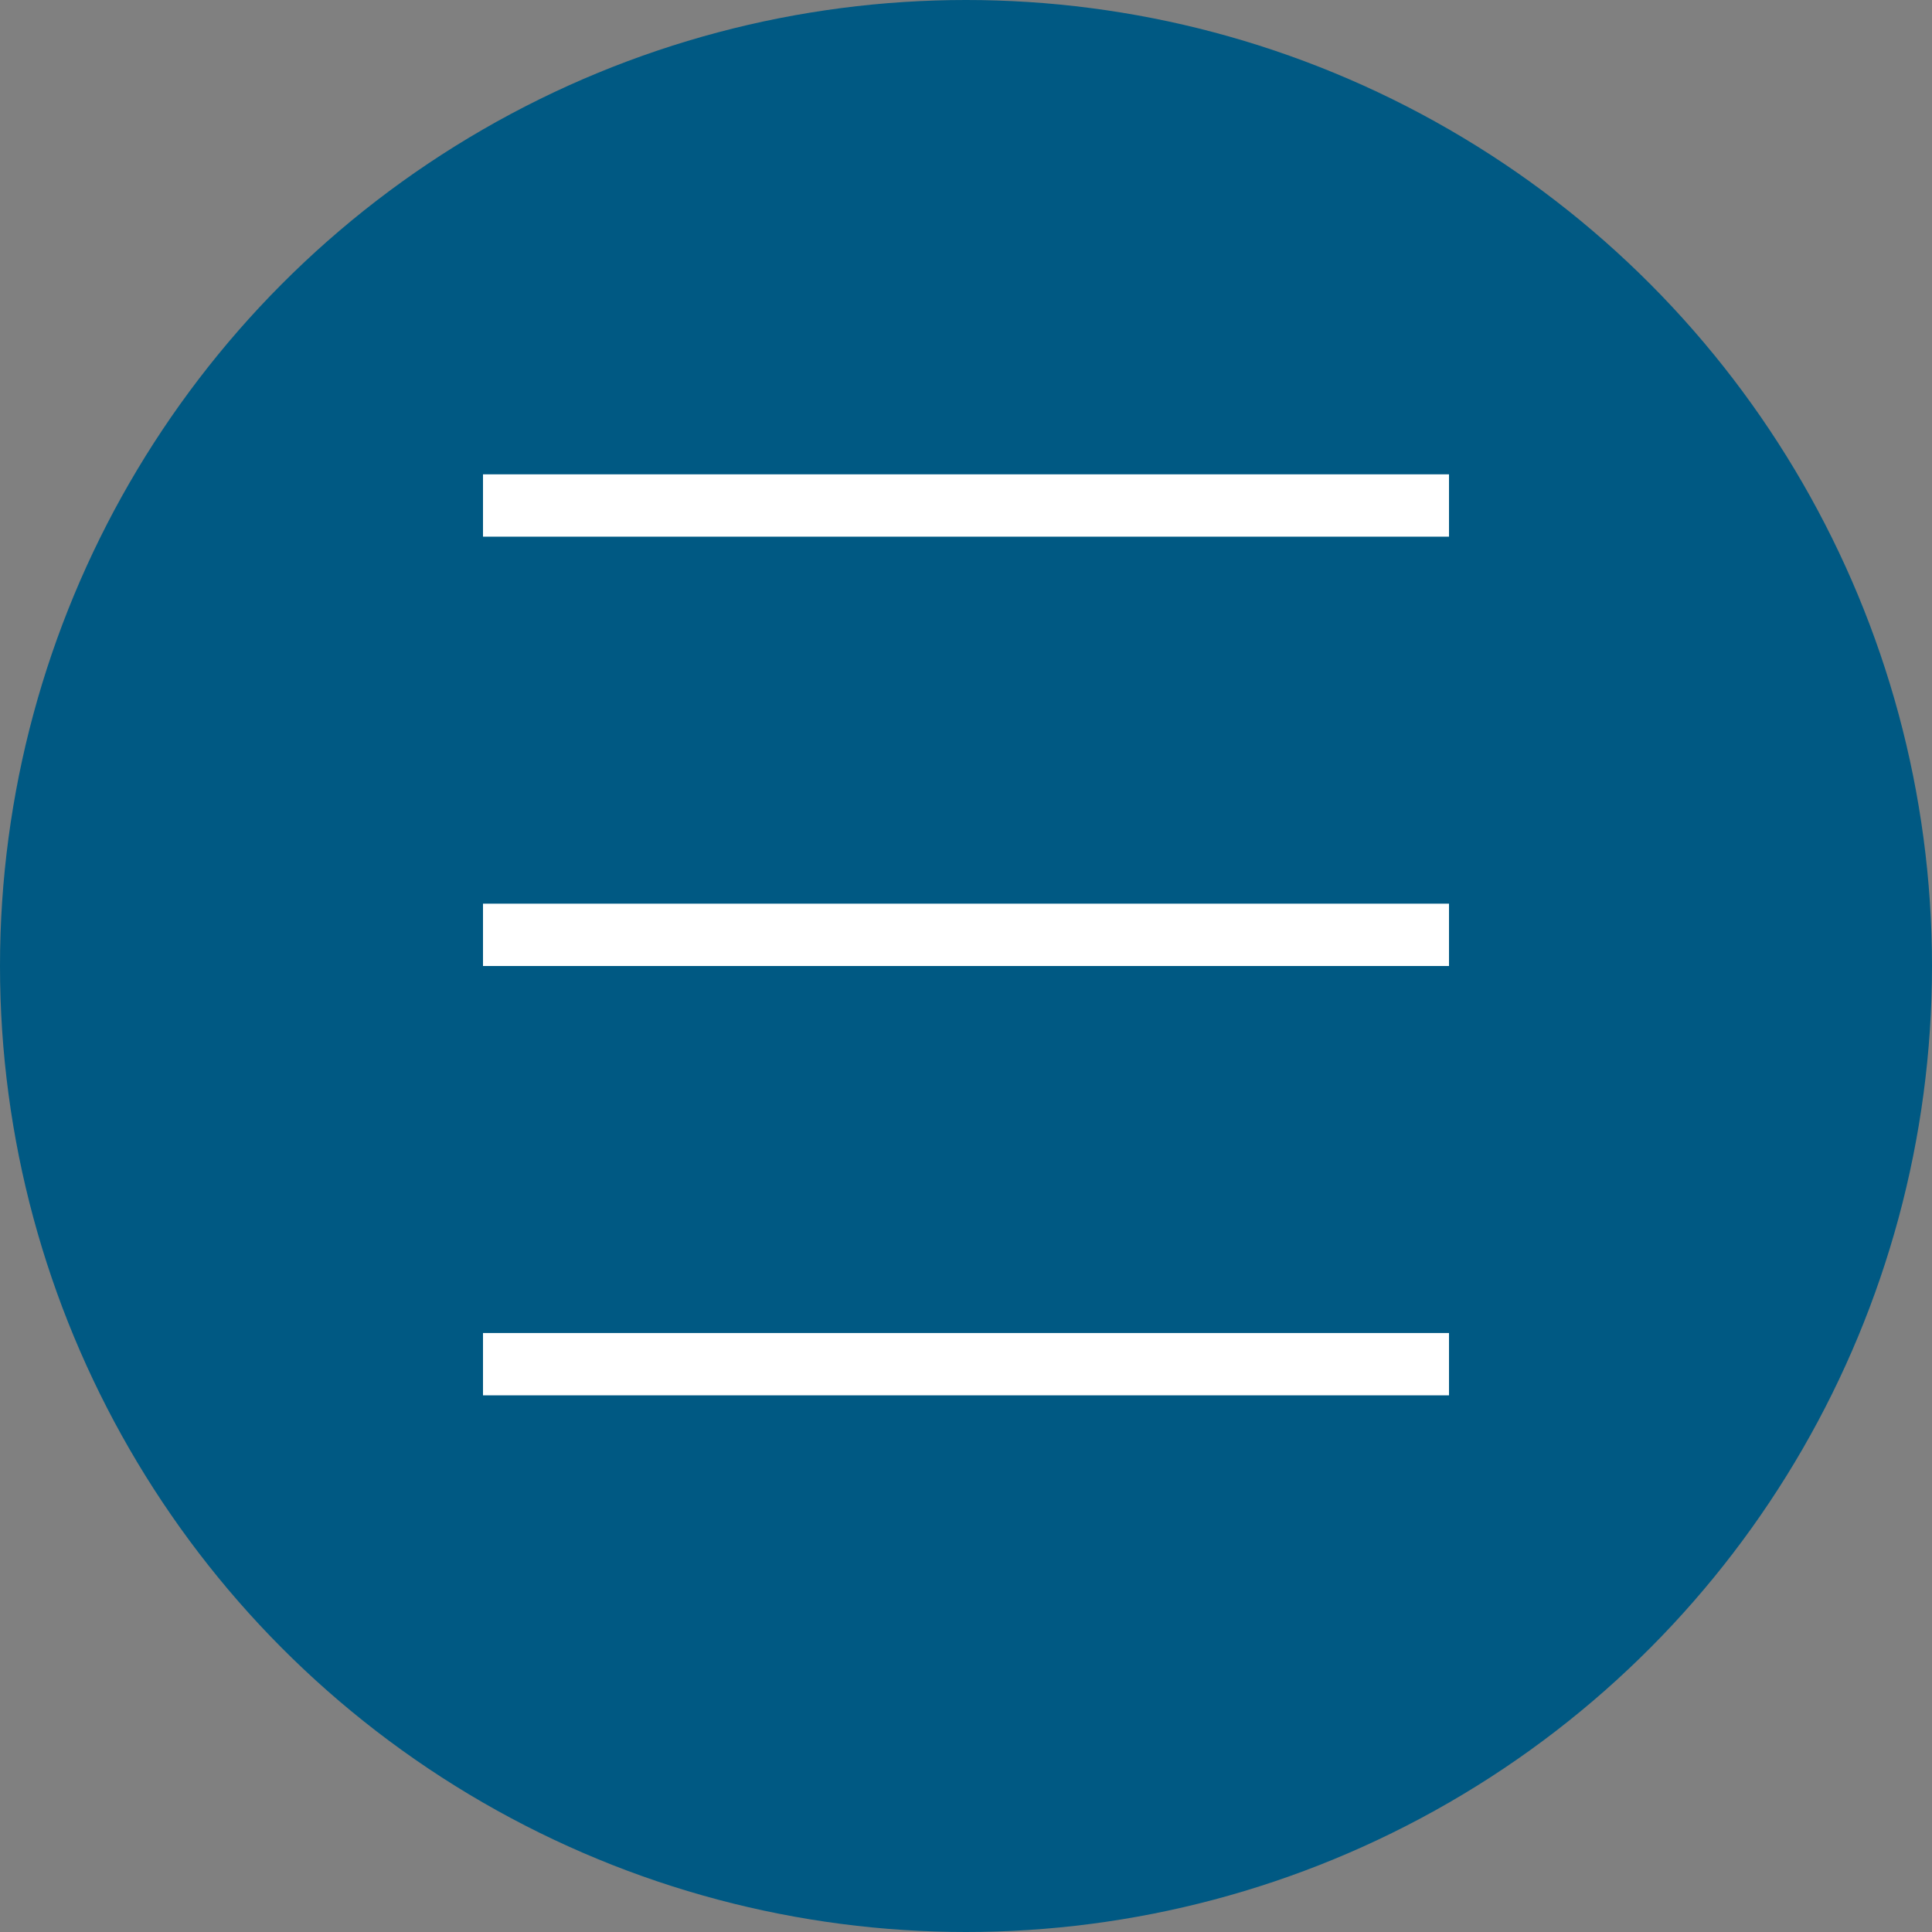
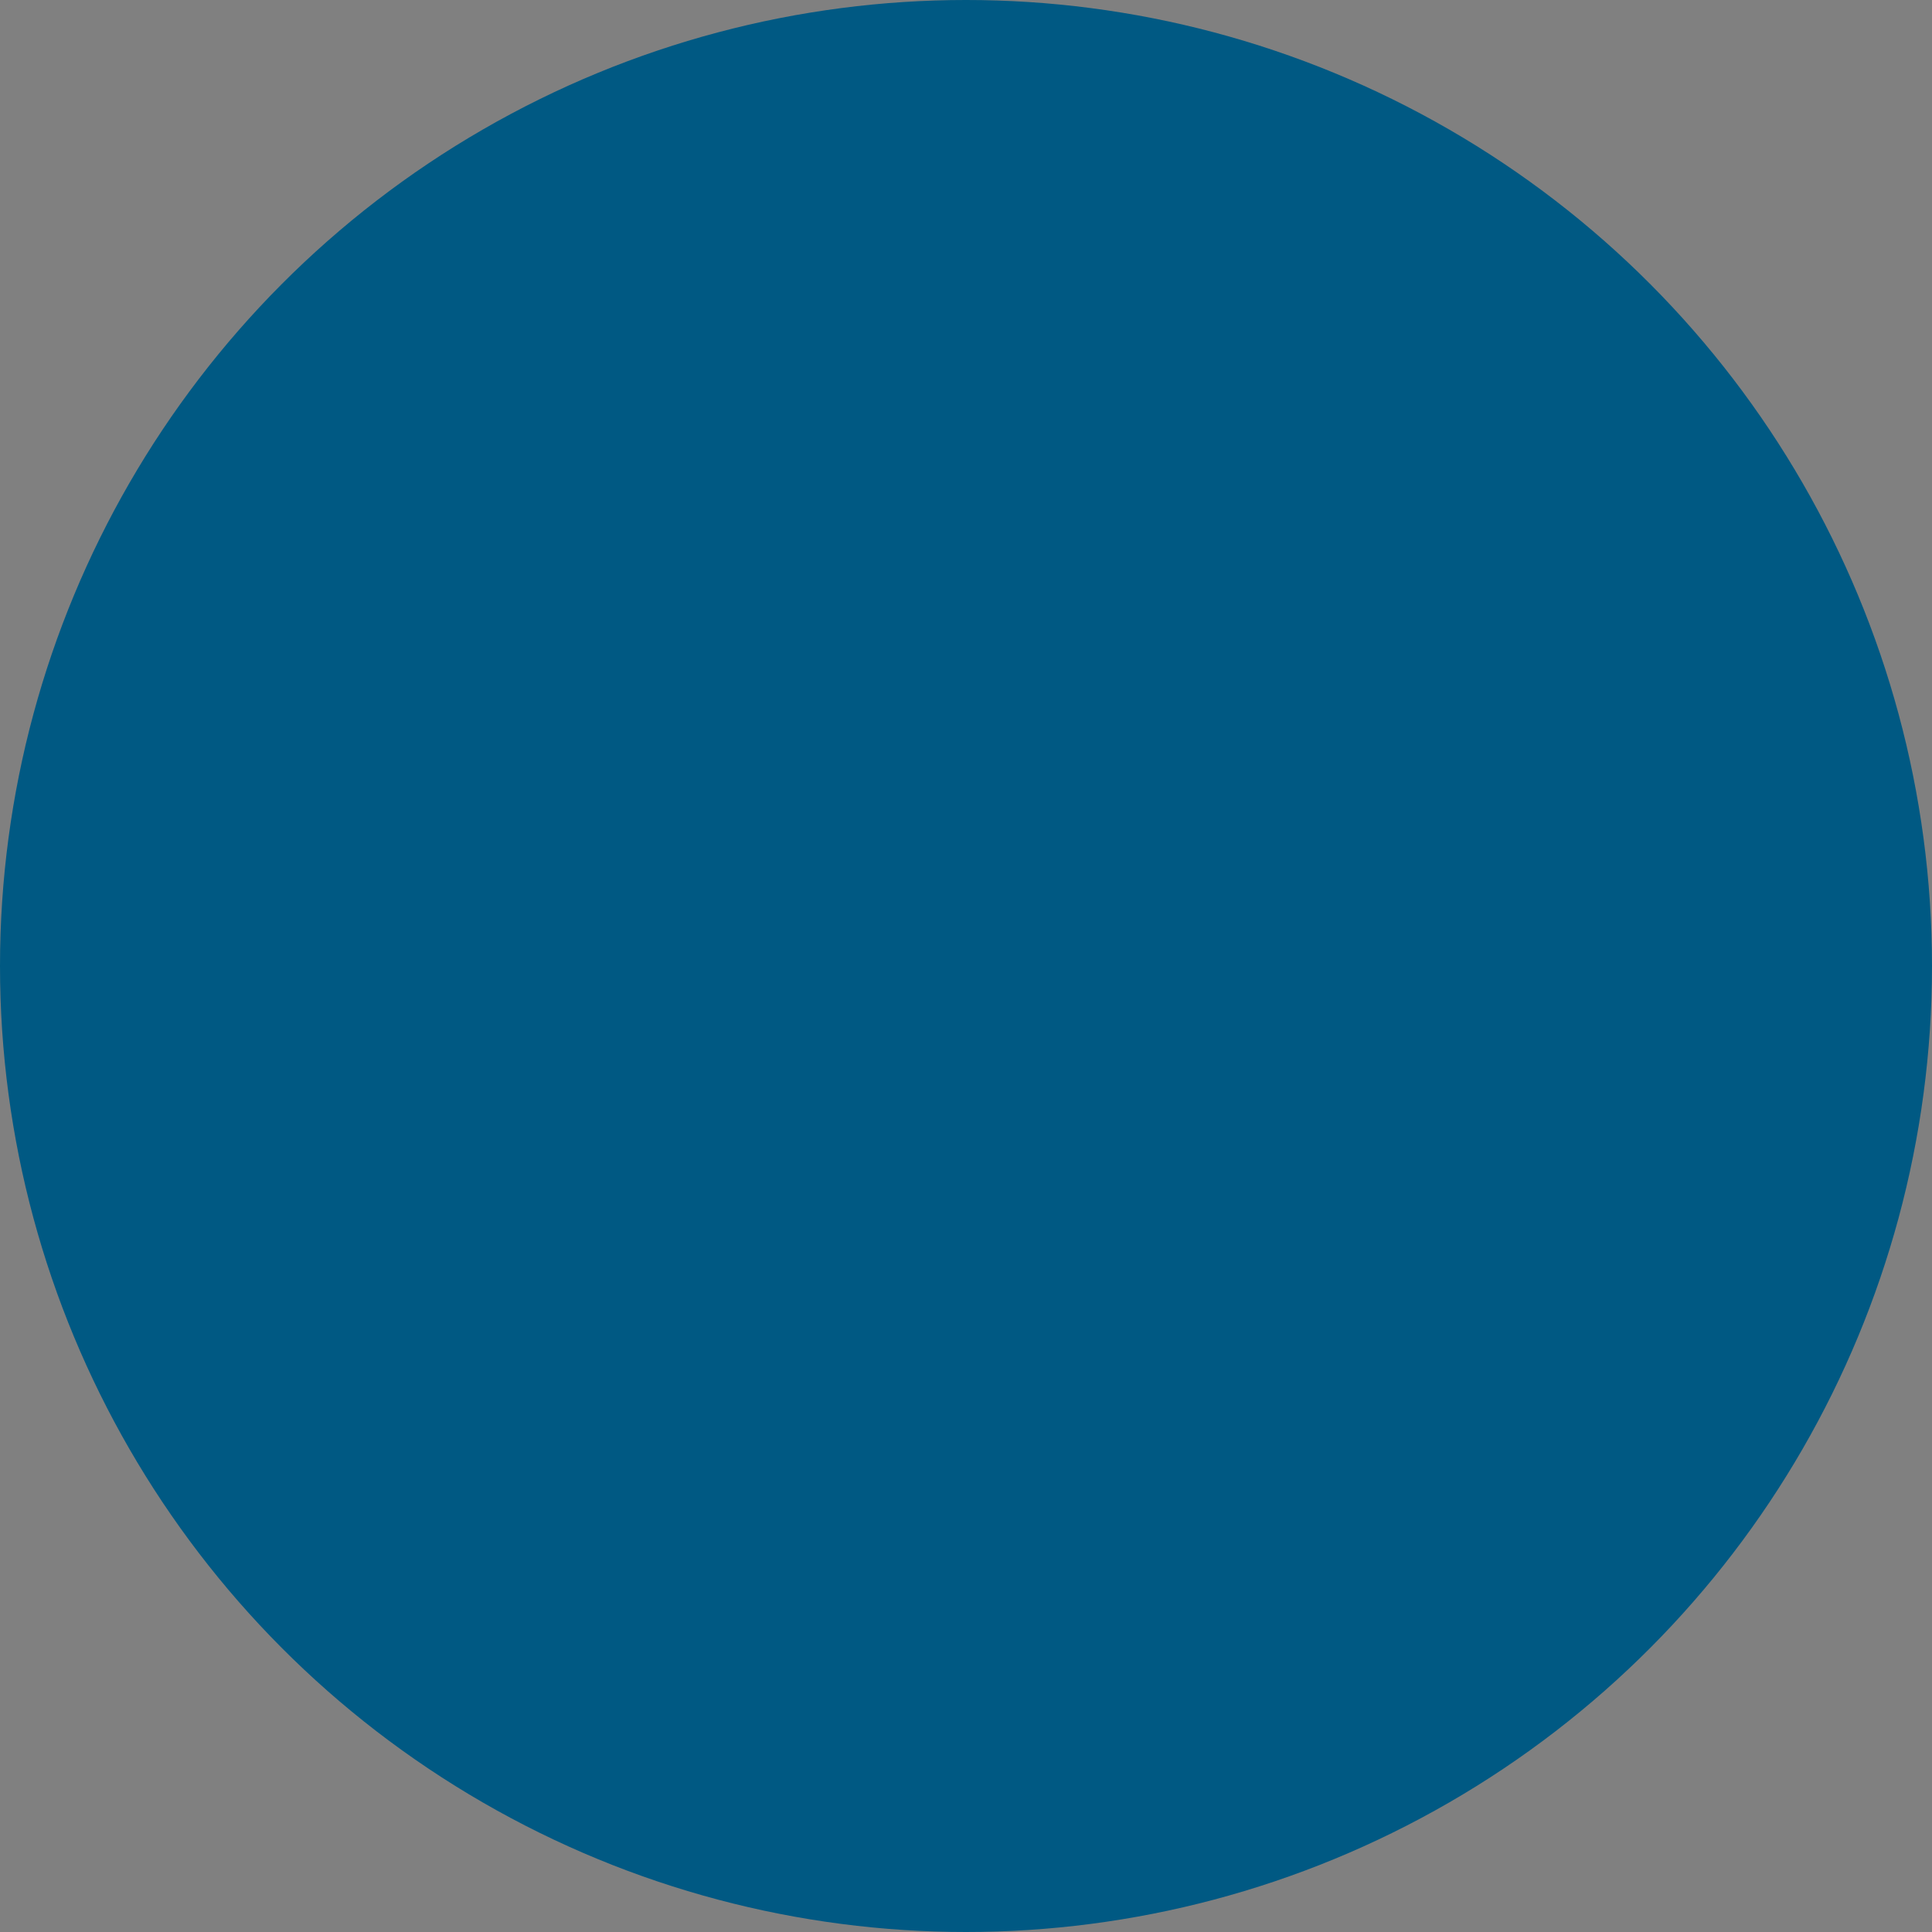
<svg xmlns="http://www.w3.org/2000/svg" width="31" height="31" viewBox="0 0 31 31" fill="none">
  <rect x="0" y="0" width="31" height="31" fill="#808080" stroke="none" />
  <circle cx="15.5" cy="15.5" r="15.5" fill="#005983" />
-   <line x1="7.75" y1="8.111" x2="23.25" y2="8.111" stroke="white" />
-   <line x1="7.75" y1="21.889" x2="23.25" y2="21.889" stroke="white" />
-   <line x1="7.75" y1="15" x2="23.25" y2="15" stroke="white" />
</svg>